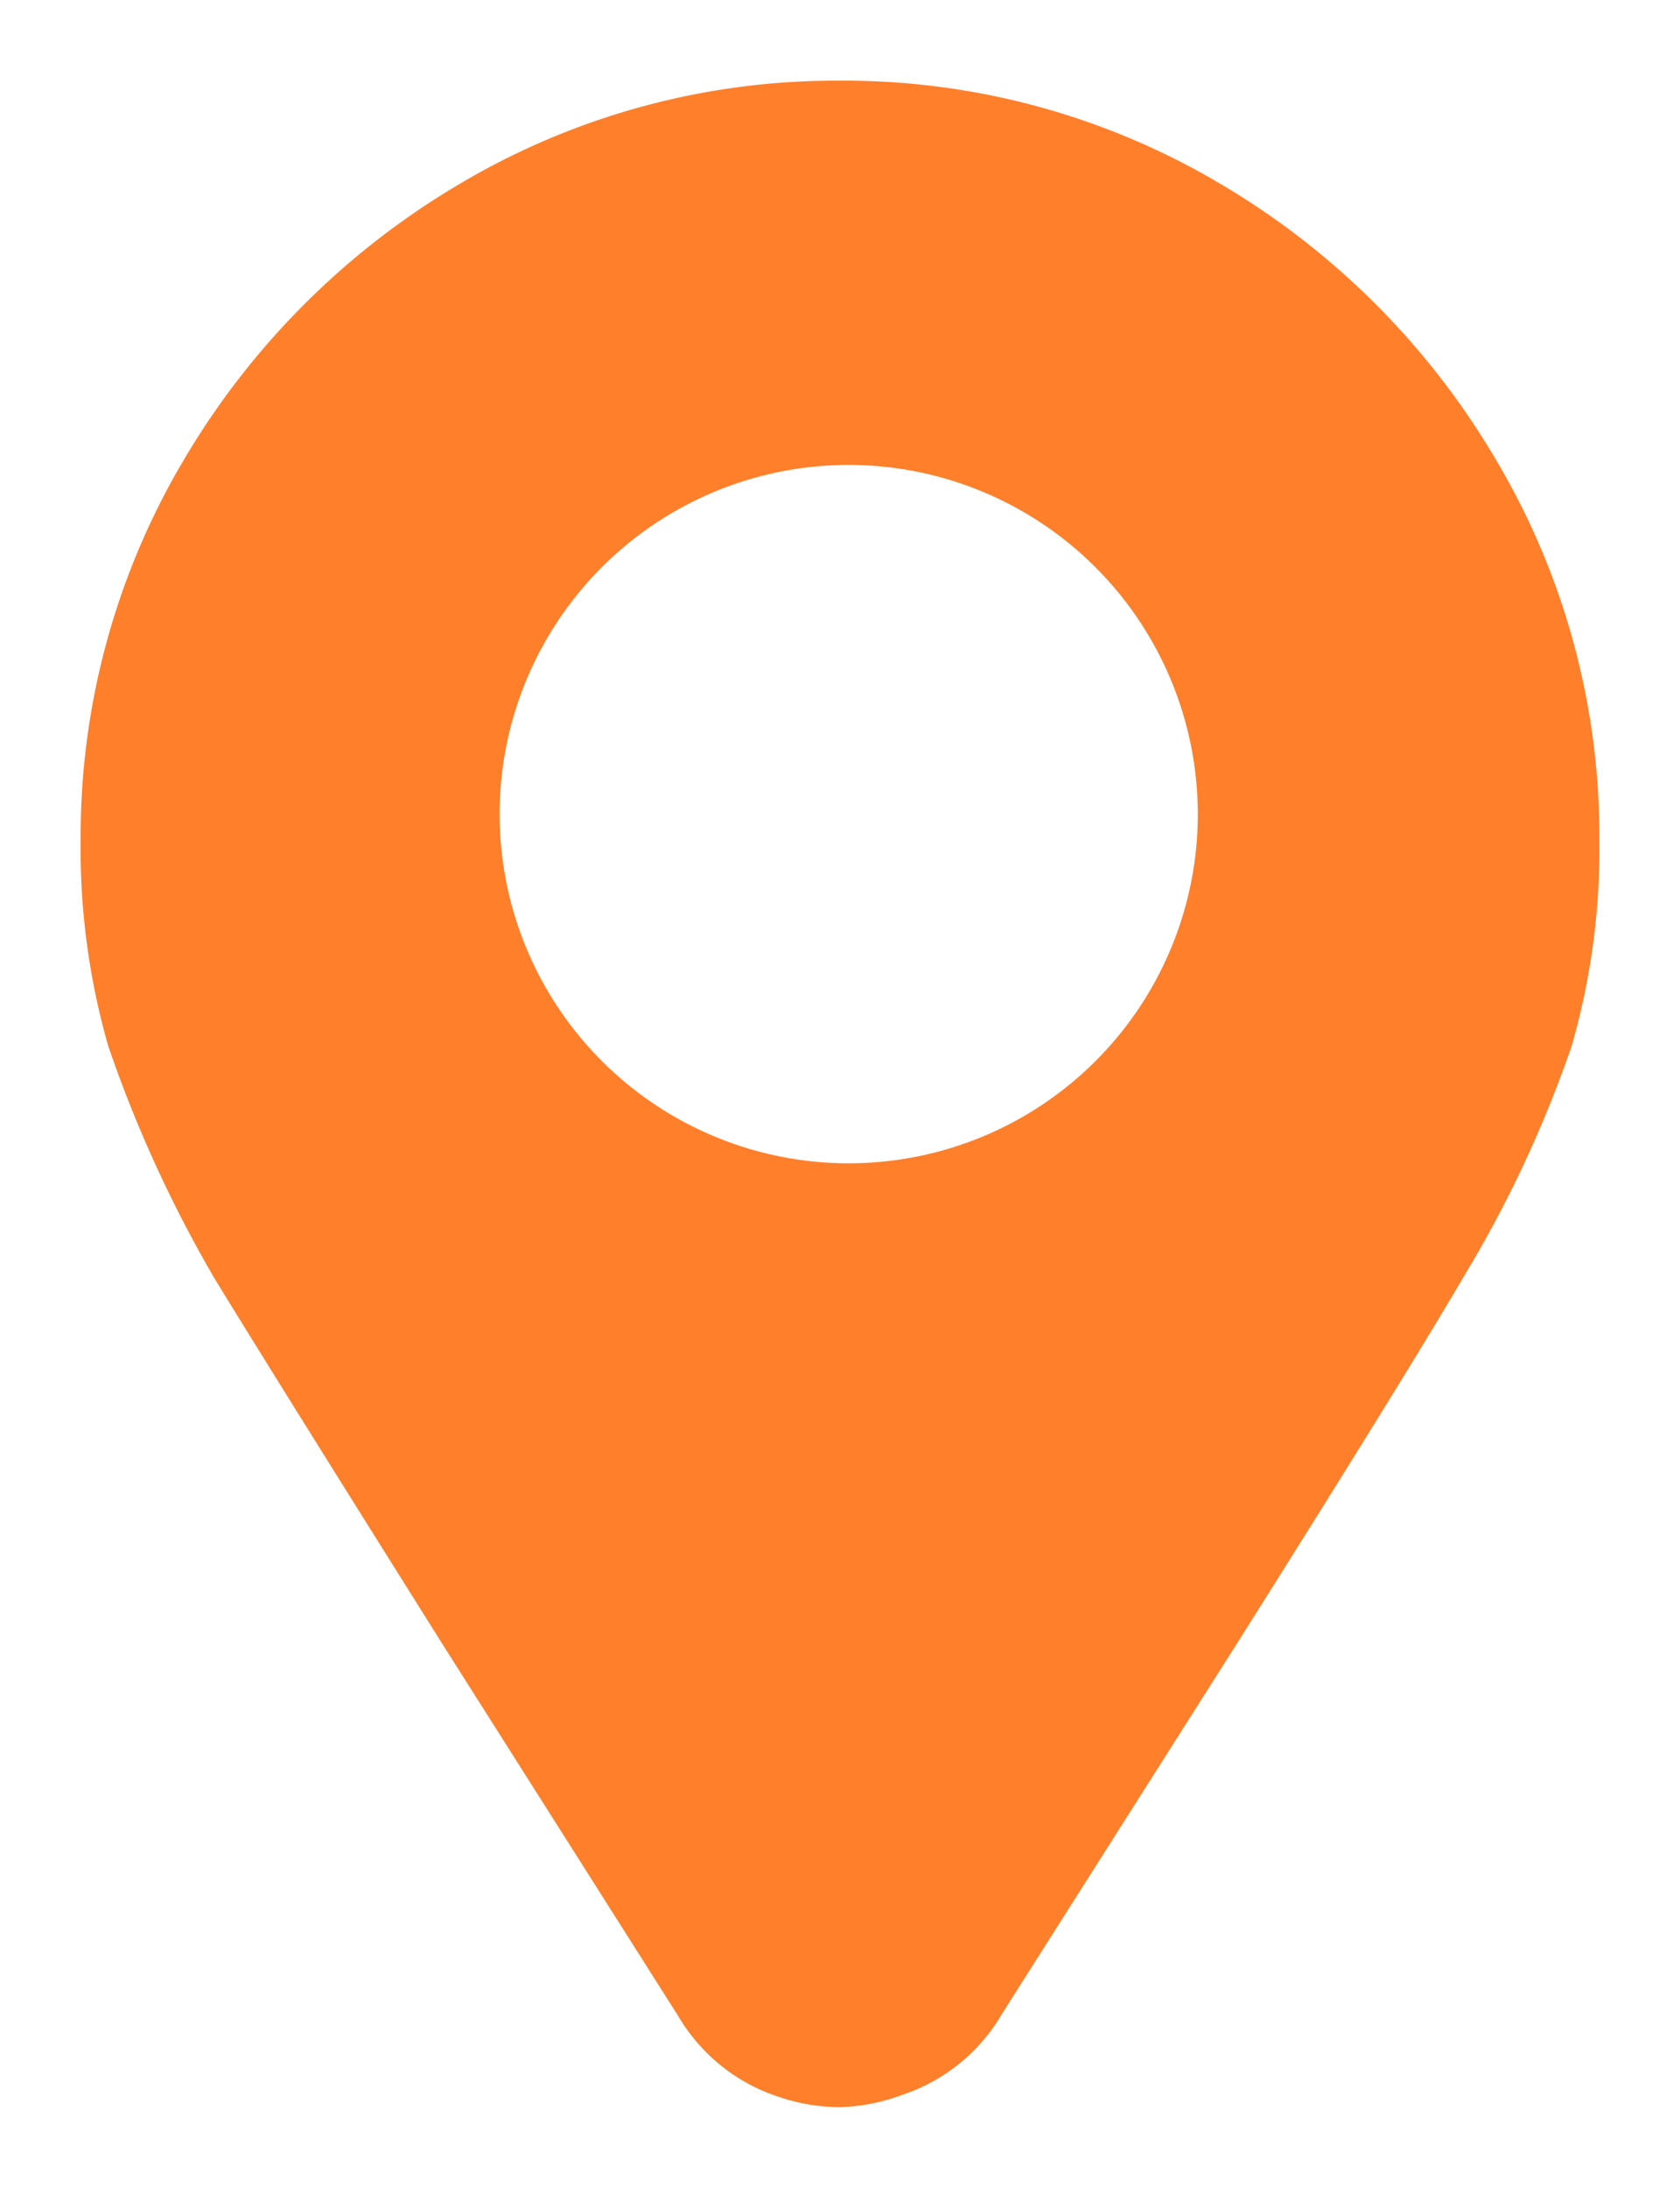
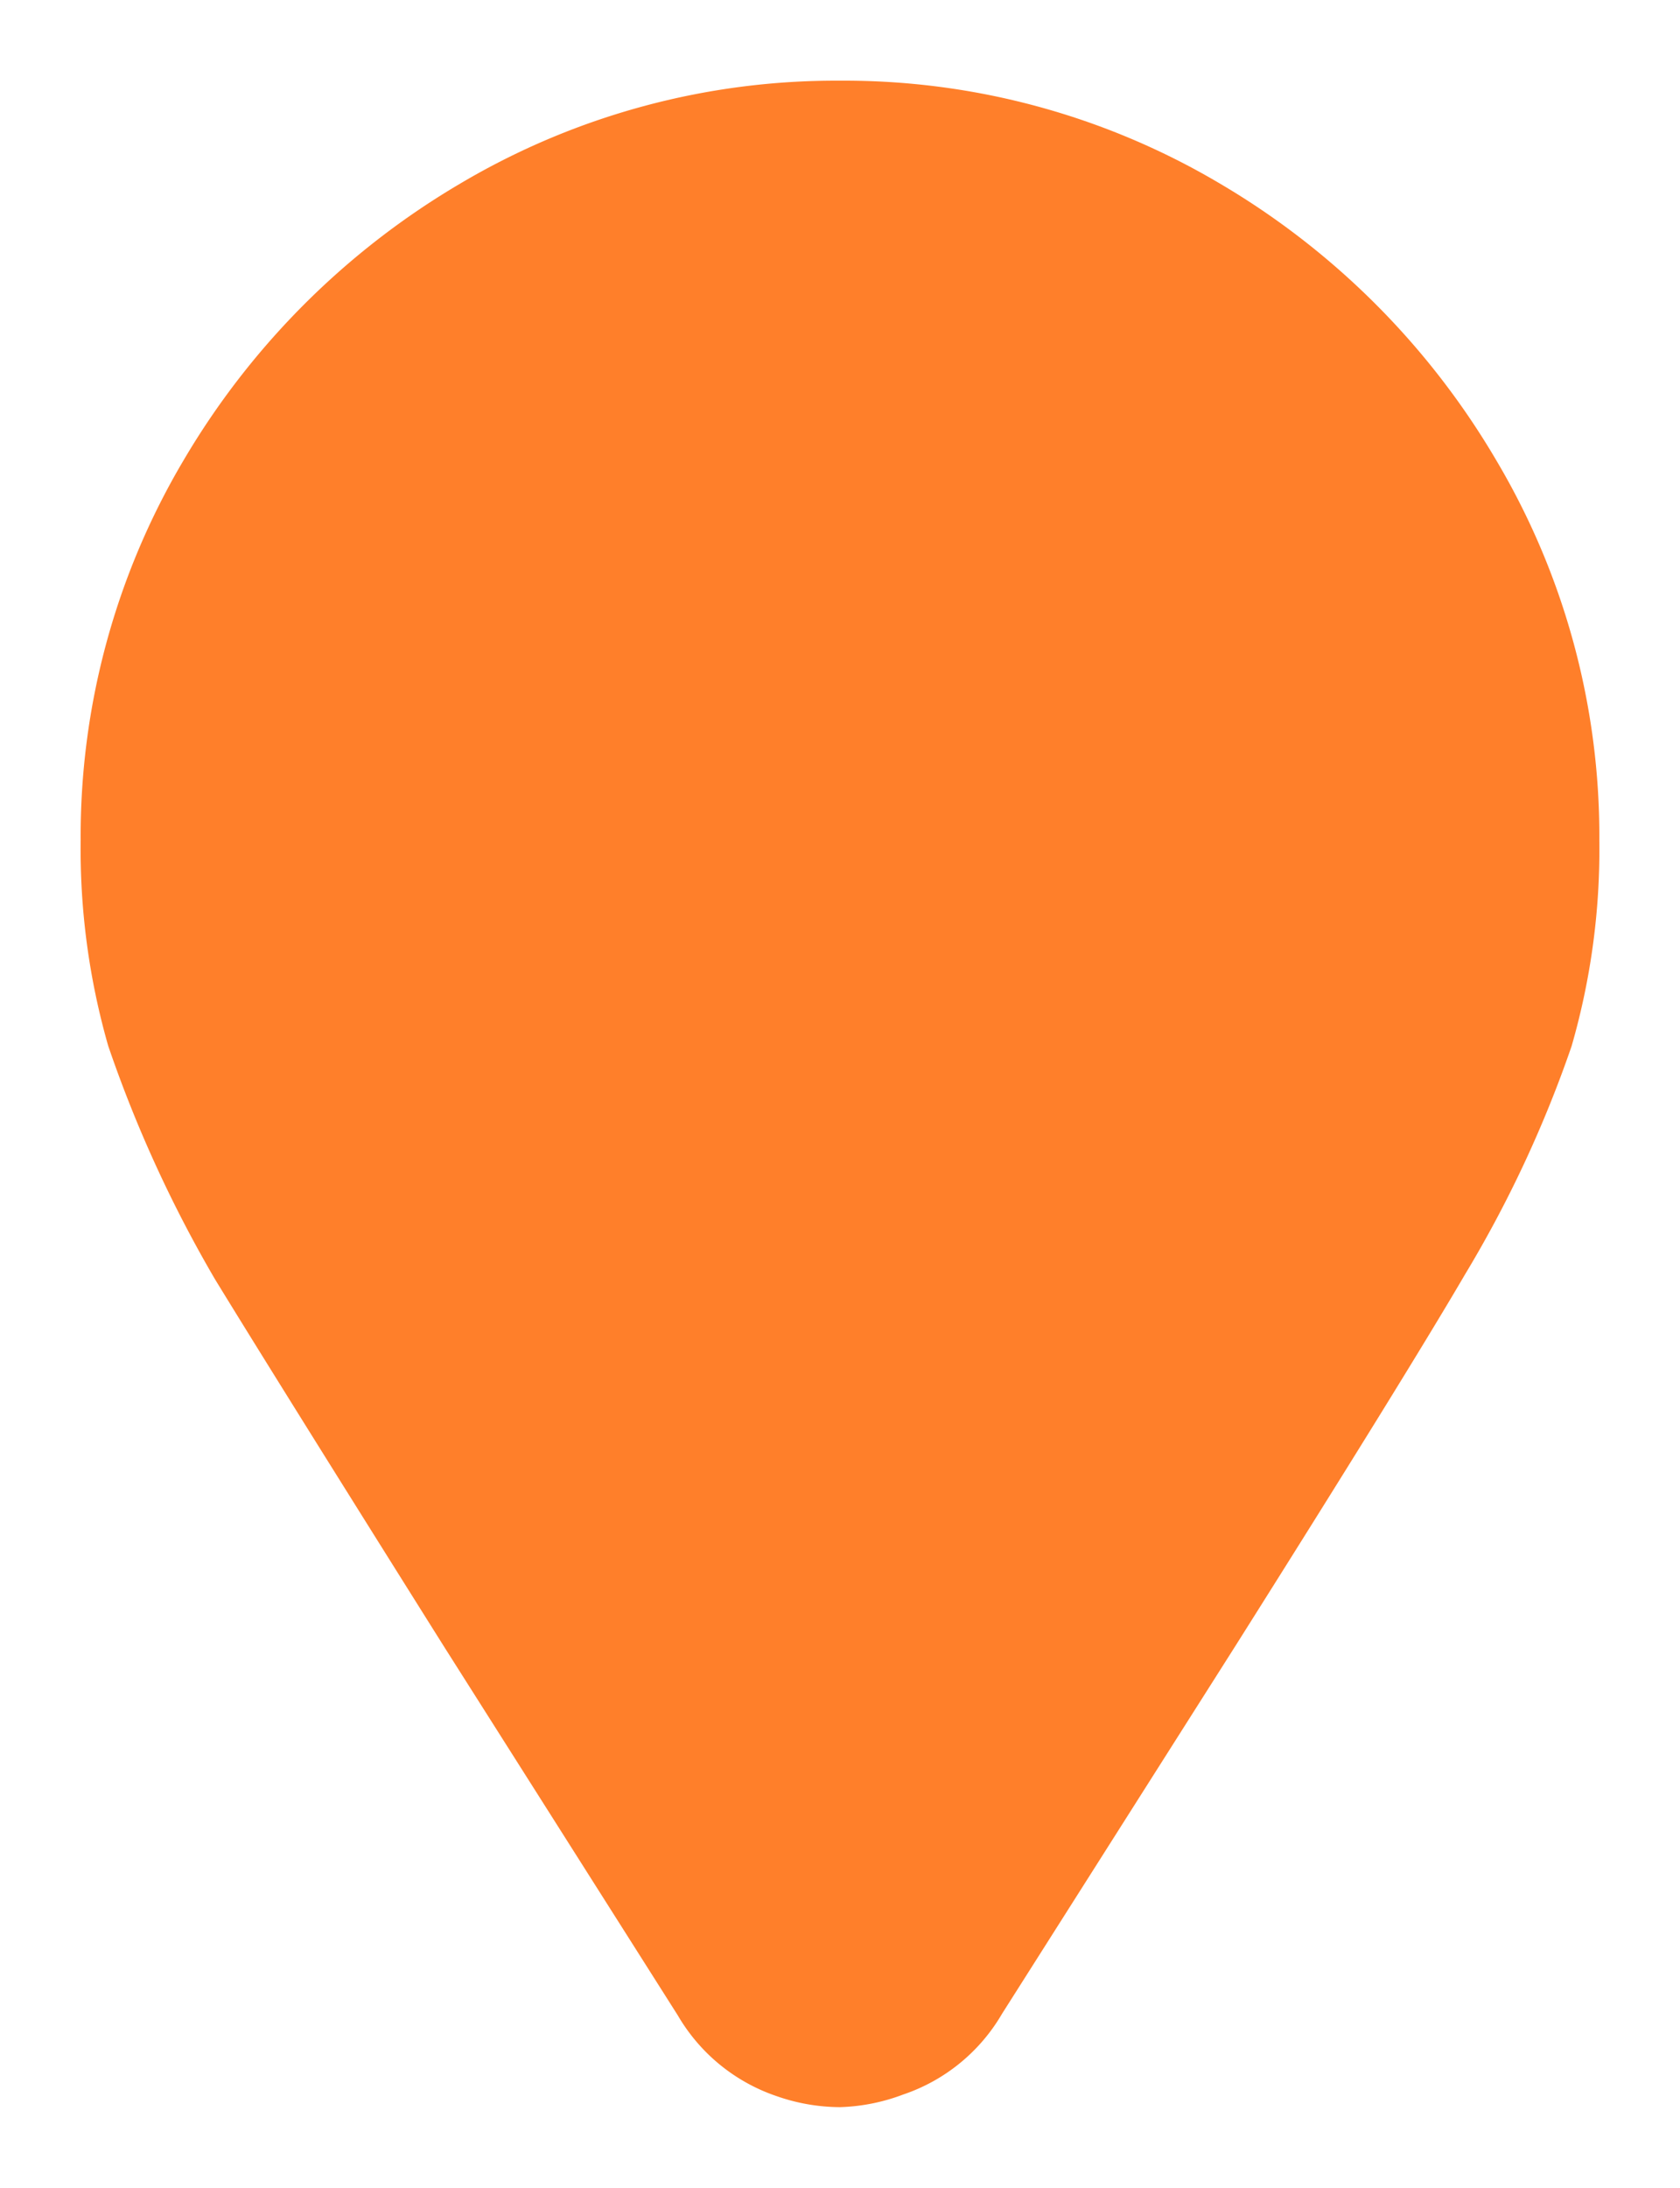
<svg xmlns="http://www.w3.org/2000/svg" width="10.414" height="13.558" viewBox="0 0 10.414 13.558">
-   <path id="Soustraction_1" data-name="Soustraction 1" d="M4.707,12.558a1.2,1.2,0,0,1-.392-.068,1.128,1.128,0,0,1-.613-.5L2.255,9.708C1.571,8.619,1.079,7.83.833,7.428A7.964,7.964,0,0,1,.171,5.982,4.421,4.421,0,0,1,0,4.707,4.568,4.568,0,0,1,.637,2.354,4.831,4.831,0,0,1,2.354.637,4.566,4.566,0,0,1,4.707,0,4.566,4.566,0,0,1,7.061.637,4.821,4.821,0,0,1,8.776,2.354a4.562,4.562,0,0,1,.638,2.354,4.392,4.392,0,0,1-.172,1.275A7.413,7.413,0,0,1,8.58,7.4c-.229.392-.707,1.167-1.422,2.3l-1.447,2.28a1.125,1.125,0,0,1-.613.5A1.2,1.2,0,0,1,4.707,12.558ZM4.761,2.381A2.164,2.164,0,1,0,6.925,4.545,2.166,2.166,0,0,0,4.761,2.381Z" transform="translate(0.5 0.5)" fill="#ff7f2a" stroke="rgba(0,0,0,0)" stroke-width="1" />
+   <path id="Soustraction_1" data-name="Soustraction 1" d="M4.707,12.558a1.2,1.2,0,0,1-.392-.068,1.128,1.128,0,0,1-.613-.5L2.255,9.708C1.571,8.619,1.079,7.83.833,7.428A7.964,7.964,0,0,1,.171,5.982,4.421,4.421,0,0,1,0,4.707,4.568,4.568,0,0,1,.637,2.354,4.831,4.831,0,0,1,2.354.637,4.566,4.566,0,0,1,4.707,0,4.566,4.566,0,0,1,7.061.637,4.821,4.821,0,0,1,8.776,2.354a4.562,4.562,0,0,1,.638,2.354,4.392,4.392,0,0,1-.172,1.275A7.413,7.413,0,0,1,8.58,7.4c-.229.392-.707,1.167-1.422,2.3l-1.447,2.28a1.125,1.125,0,0,1-.613.5A1.2,1.2,0,0,1,4.707,12.558ZM4.761,2.381Z" transform="translate(0.5 0.5)" fill="#ff7f2a" stroke="rgba(0,0,0,0)" stroke-width="1" />
</svg>